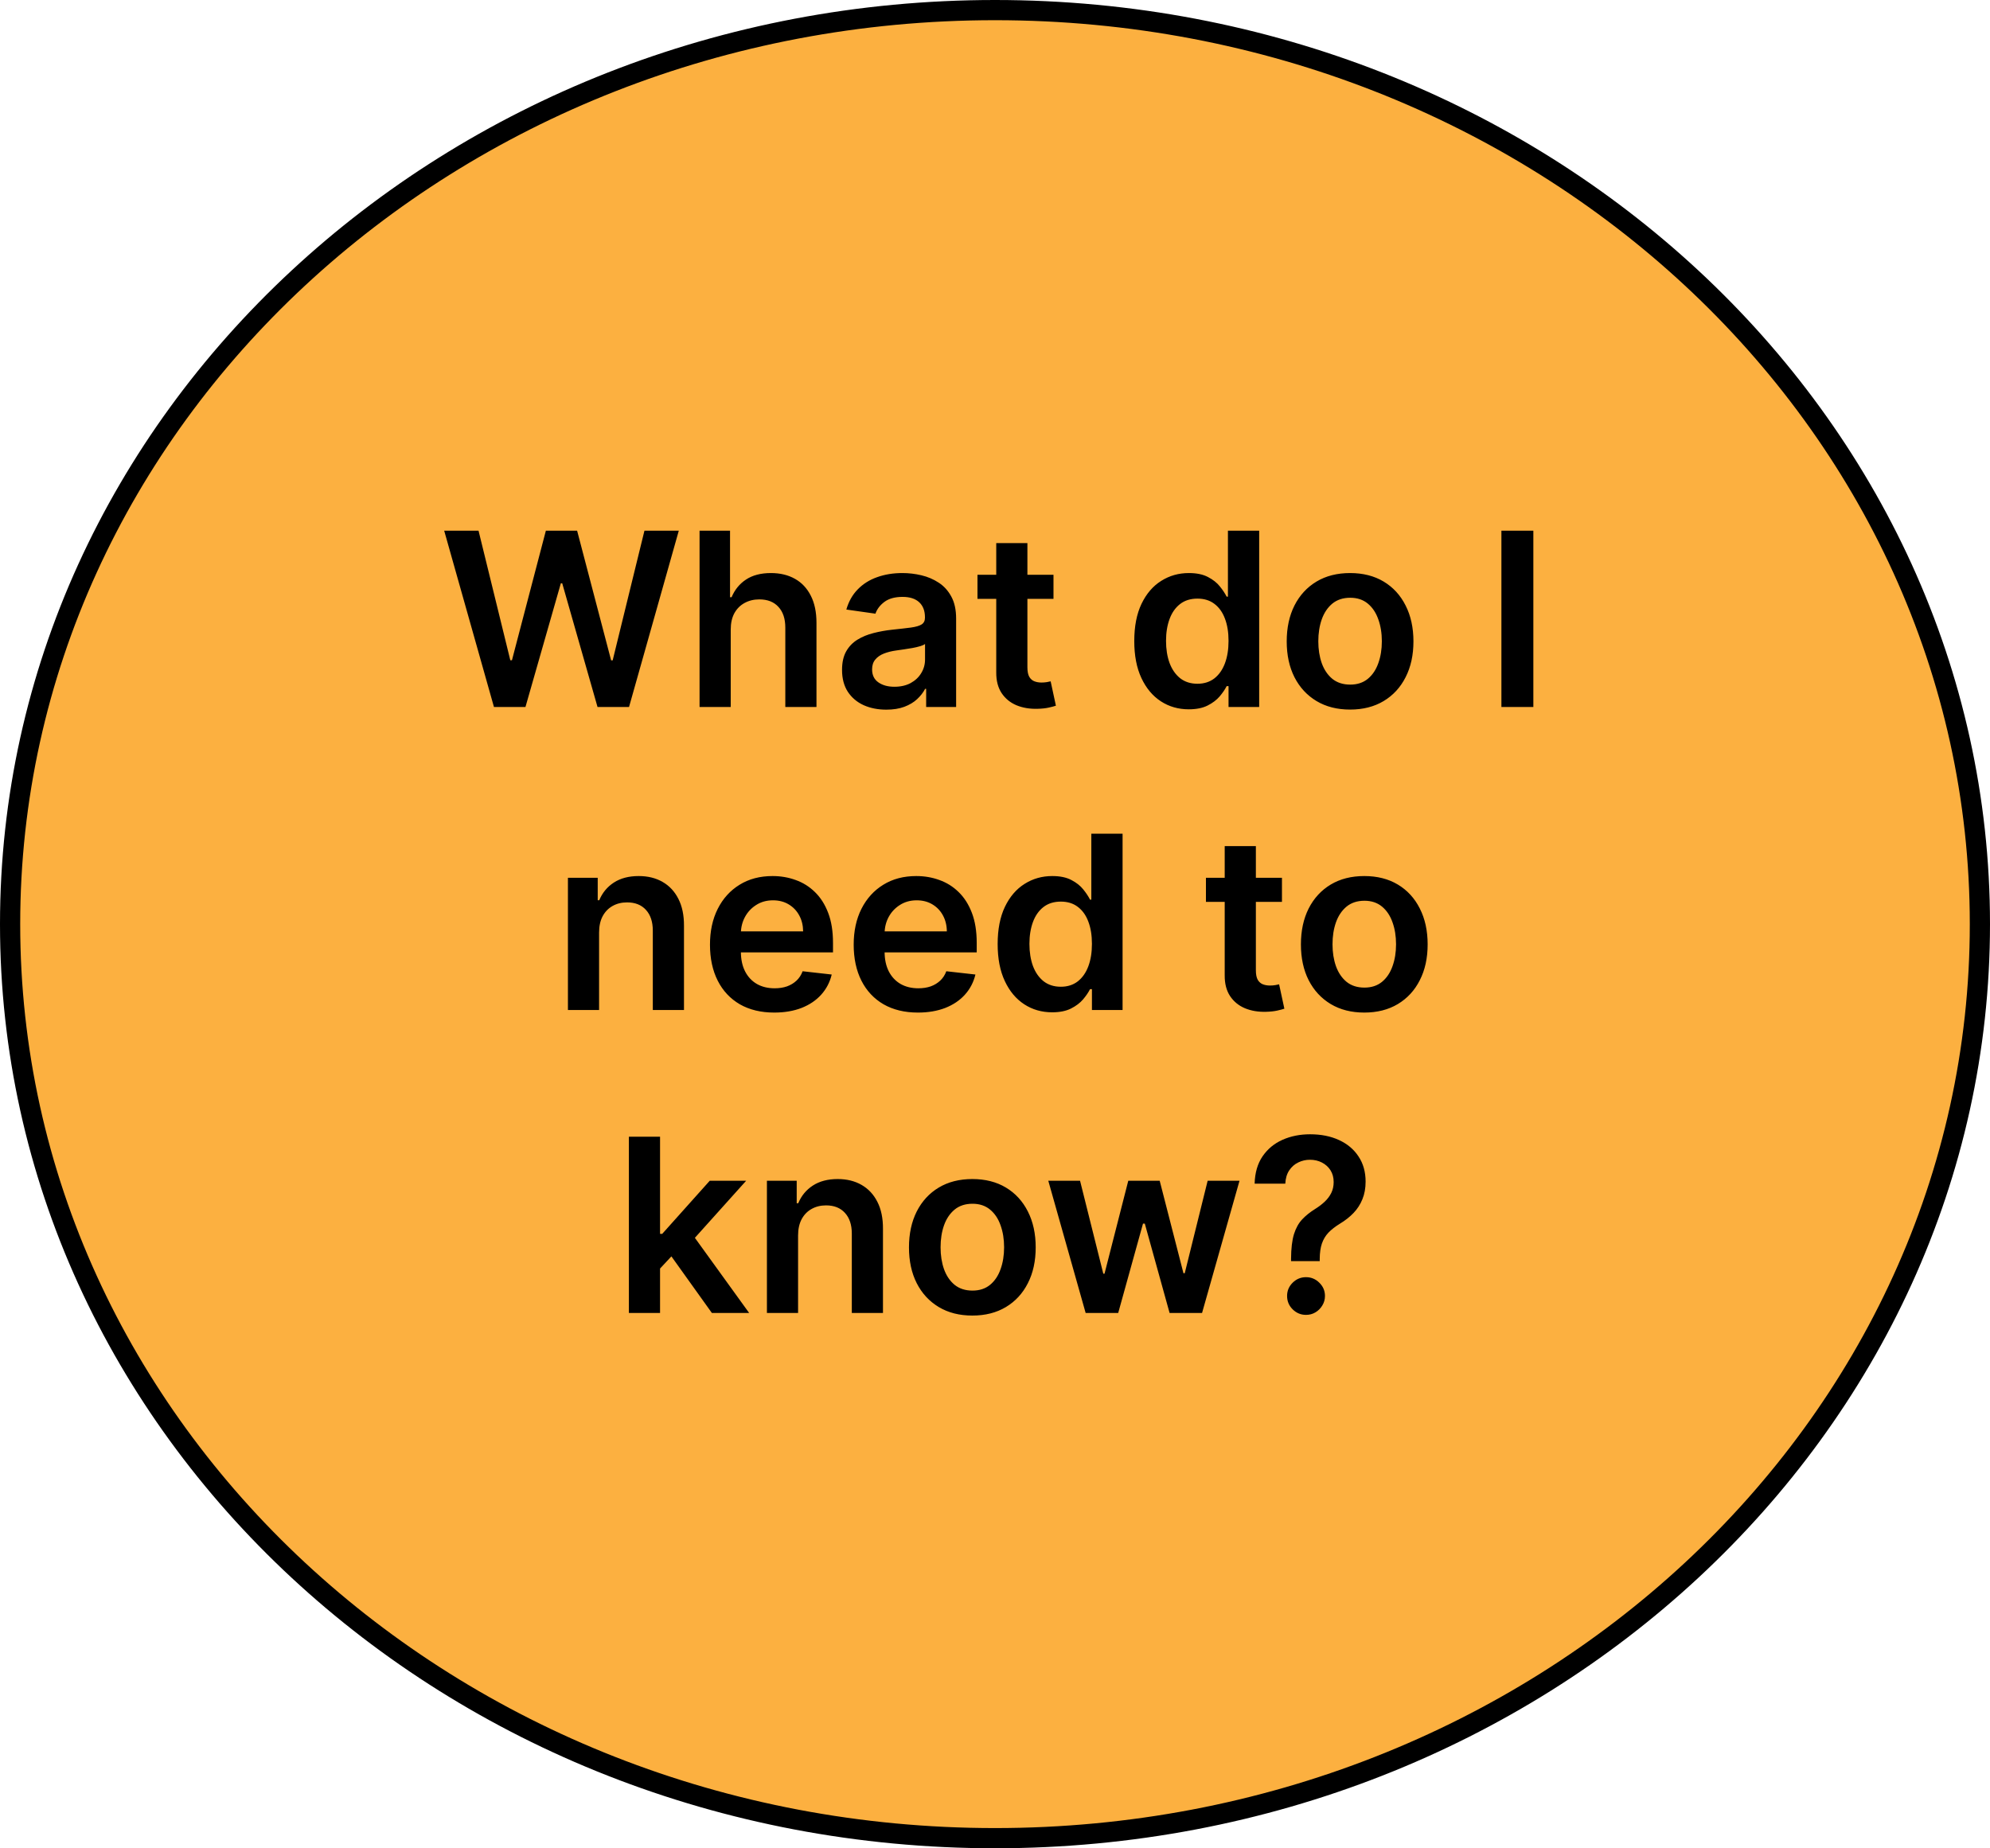
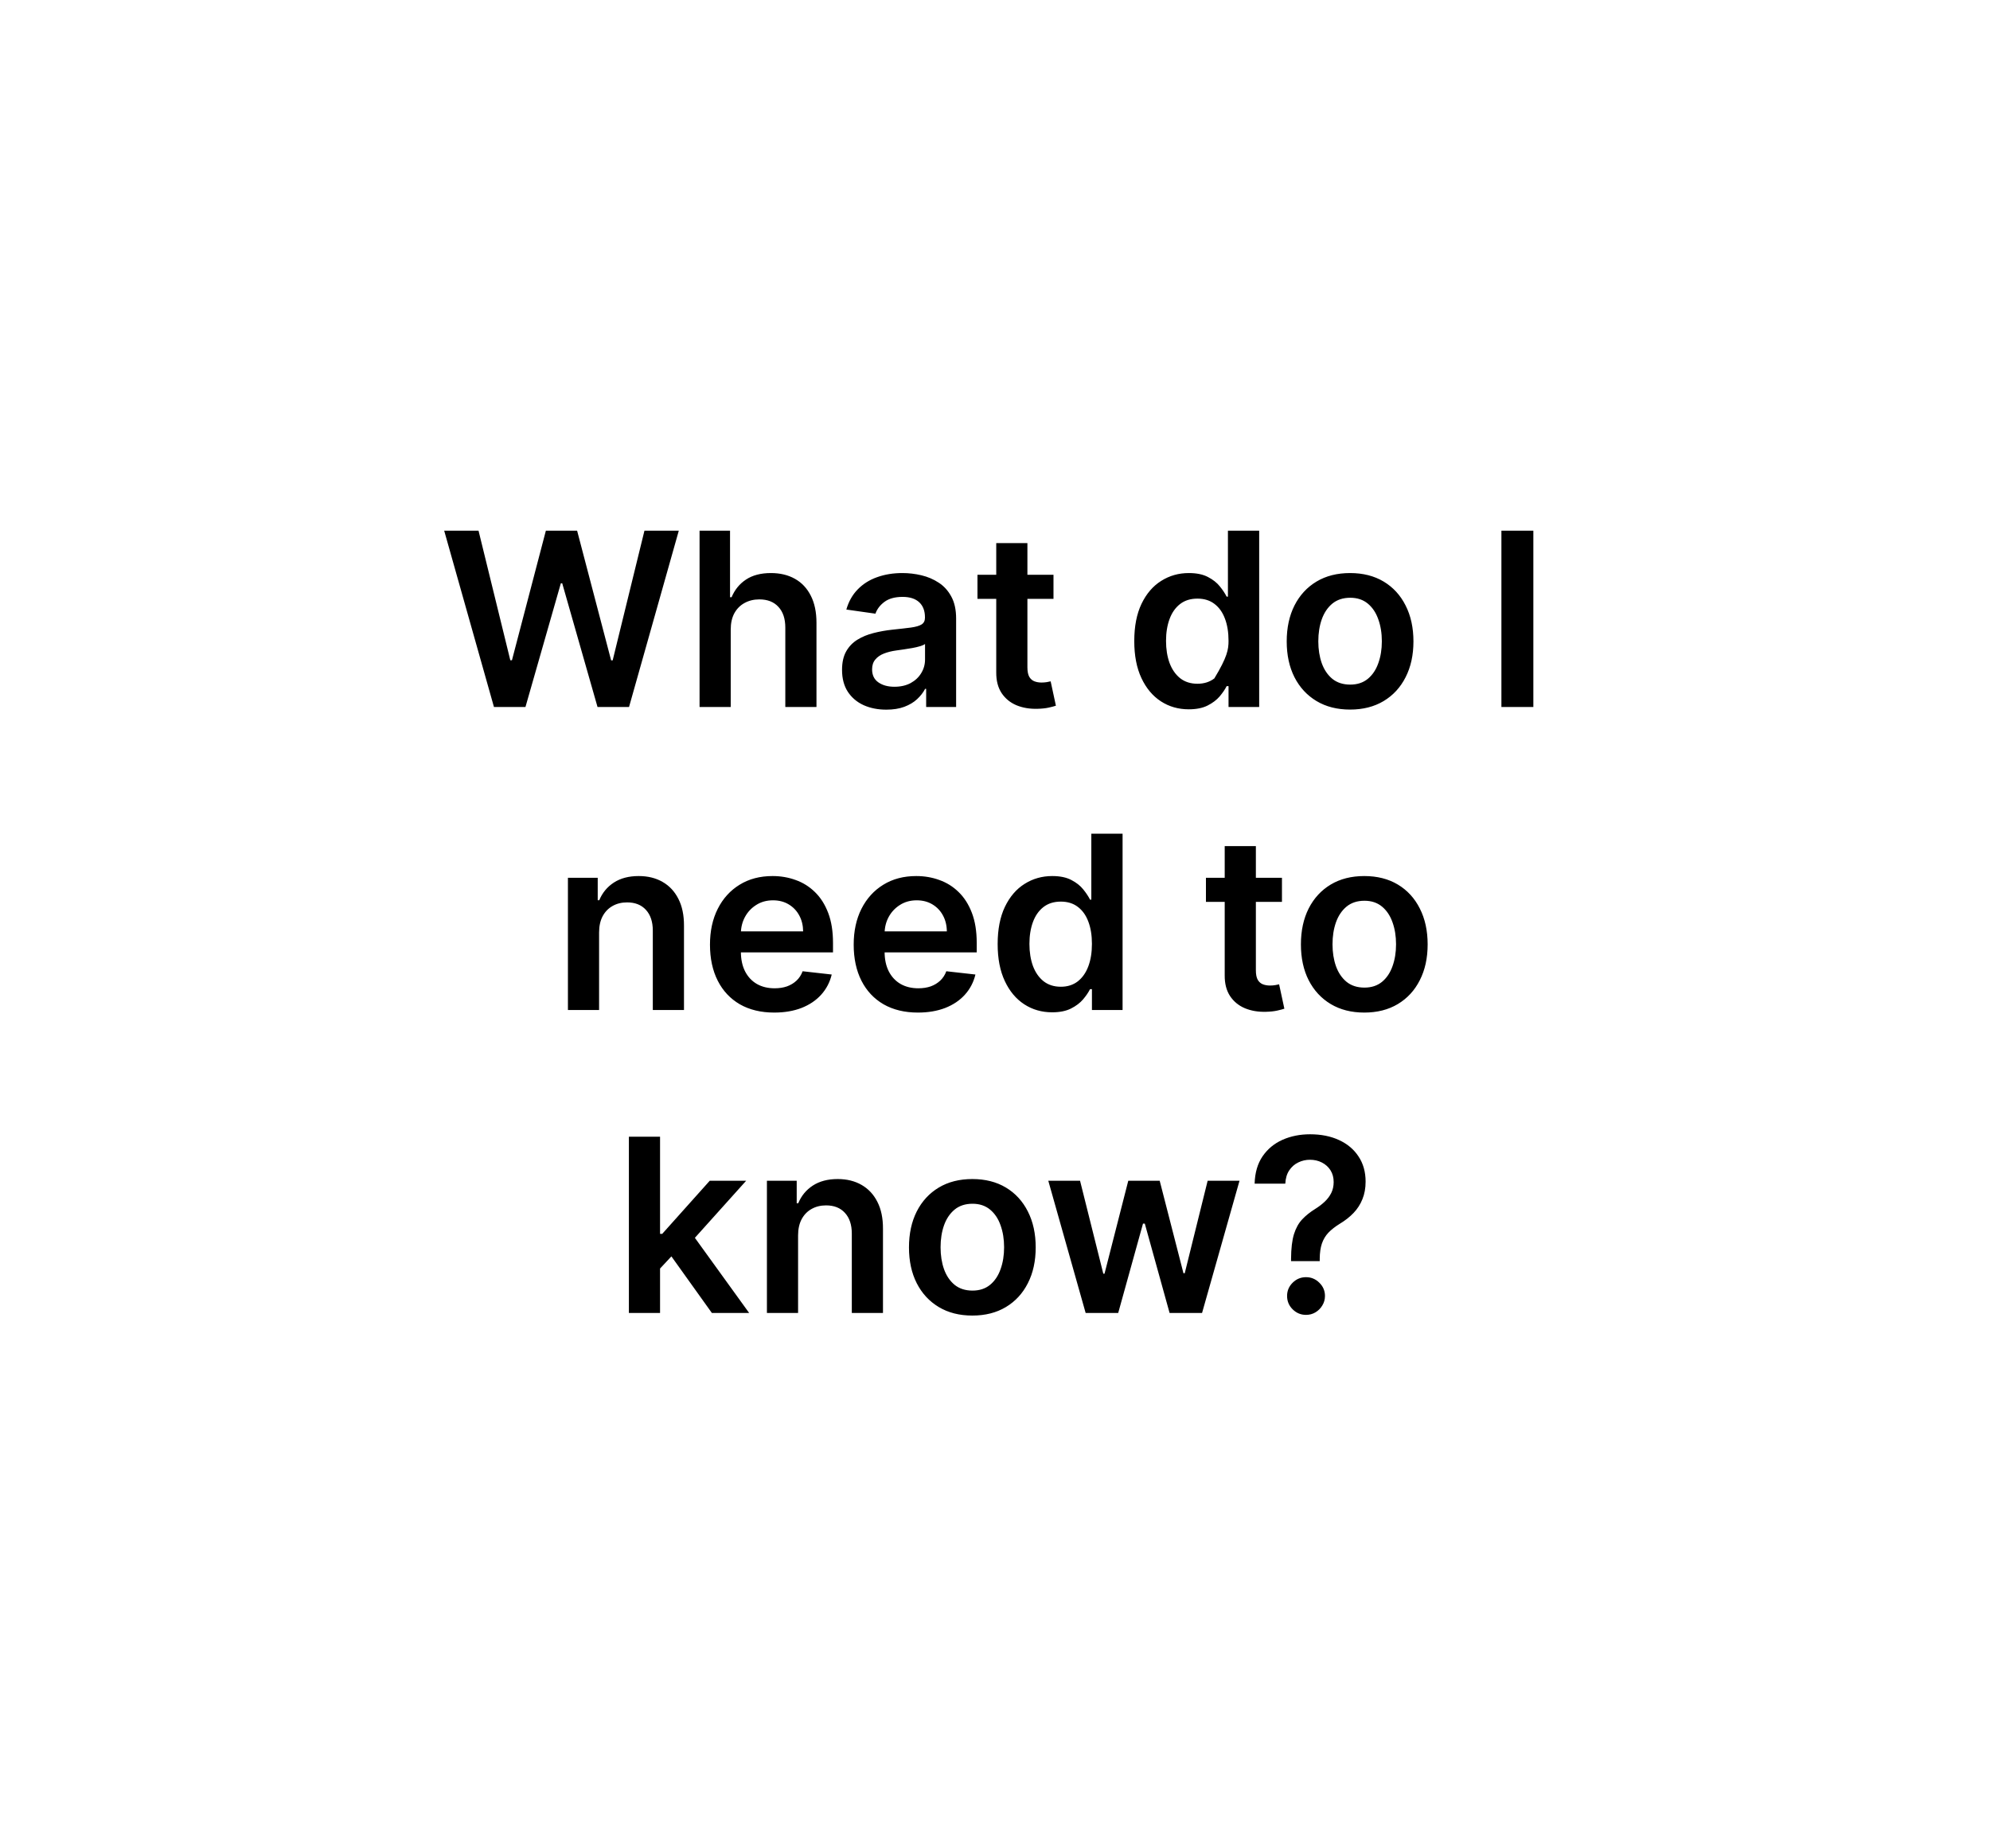
<svg xmlns="http://www.w3.org/2000/svg" width="197" height="183" viewBox="0 0 197 183" fill="none">
-   <path d="M196 91.5C196 141.414 152.418 182 98.5 182C44.581 182 1 141.414 1 91.5C1 41.586 44.581 1 98.5 1C152.418 1 196 41.586 196 91.5Z" fill="#FCB040" stroke="black" stroke-width="2" />
-   <path d="M48.899 70L43.973 52.545H47.373L50.518 65.372H50.68L54.038 52.545H57.132L60.498 65.381H60.652L63.797 52.545H67.197L62.271 70H59.152L55.657 57.753H55.521L52.018 70H48.899ZM72.338 62.33V70H69.253V52.545H72.27V59.133H72.424C72.731 58.395 73.205 57.812 73.847 57.386C74.495 56.955 75.319 56.739 76.319 56.739C77.228 56.739 78.02 56.929 78.696 57.31C79.373 57.69 79.895 58.247 80.265 58.98C80.64 59.713 80.827 60.608 80.827 61.665V70H77.742V62.142C77.742 61.261 77.515 60.577 77.06 60.088C76.611 59.594 75.981 59.347 75.168 59.347C74.623 59.347 74.134 59.466 73.702 59.705C73.276 59.938 72.941 60.276 72.696 60.719C72.458 61.162 72.338 61.699 72.338 62.33ZM87.739 70.264C86.909 70.264 86.162 70.117 85.498 69.821C84.838 69.52 84.316 69.077 83.929 68.492C83.549 67.906 83.358 67.185 83.358 66.327C83.358 65.588 83.495 64.977 83.767 64.494C84.04 64.011 84.412 63.625 84.884 63.335C85.356 63.045 85.887 62.827 86.478 62.679C87.074 62.526 87.691 62.415 88.327 62.347C89.094 62.267 89.716 62.196 90.194 62.133C90.671 62.065 91.017 61.963 91.233 61.827C91.455 61.685 91.566 61.466 91.566 61.17V61.119C91.566 60.477 91.375 59.98 90.995 59.628C90.614 59.276 90.066 59.099 89.35 59.099C88.594 59.099 87.995 59.264 87.552 59.594C87.114 59.923 86.819 60.312 86.665 60.761L83.784 60.352C84.012 59.557 84.387 58.892 84.909 58.358C85.432 57.818 86.071 57.415 86.827 57.148C87.583 56.875 88.418 56.739 89.333 56.739C89.963 56.739 90.591 56.812 91.216 56.96C91.841 57.108 92.412 57.352 92.929 57.693C93.446 58.028 93.861 58.486 94.174 59.065C94.492 59.645 94.651 60.369 94.651 61.239V70H91.685V68.202H91.583C91.395 68.565 91.131 68.906 90.79 69.224C90.455 69.537 90.032 69.79 89.52 69.983C89.015 70.171 88.421 70.264 87.739 70.264ZM88.54 67.997C89.159 67.997 89.696 67.875 90.151 67.631C90.606 67.381 90.955 67.051 91.199 66.642C91.449 66.233 91.574 65.787 91.574 65.304V63.761C91.478 63.841 91.313 63.915 91.08 63.983C90.853 64.051 90.597 64.111 90.313 64.162C90.029 64.213 89.748 64.258 89.469 64.298C89.191 64.338 88.949 64.372 88.745 64.401C88.284 64.463 87.873 64.565 87.509 64.707C87.145 64.849 86.858 65.048 86.648 65.304C86.438 65.554 86.333 65.878 86.333 66.276C86.333 66.844 86.54 67.273 86.955 67.562C87.37 67.852 87.898 67.997 88.54 67.997ZM104.29 56.909V59.295H96.765V56.909H104.29ZM98.623 53.773H101.708V66.062C101.708 66.477 101.77 66.796 101.895 67.017C102.026 67.233 102.196 67.381 102.407 67.46C102.617 67.54 102.85 67.579 103.105 67.579C103.299 67.579 103.475 67.565 103.634 67.537C103.799 67.508 103.924 67.483 104.009 67.46L104.529 69.872C104.364 69.929 104.128 69.992 103.821 70.06C103.52 70.128 103.151 70.168 102.713 70.179C101.941 70.202 101.245 70.085 100.625 69.829C100.006 69.568 99.515 69.165 99.151 68.619C98.793 68.074 98.617 67.392 98.623 66.574V53.773ZM117.681 70.23C116.653 70.23 115.733 69.966 114.92 69.438C114.108 68.909 113.466 68.142 112.994 67.136C112.522 66.131 112.287 64.909 112.287 63.472C112.287 62.017 112.525 60.79 113.002 59.79C113.485 58.784 114.136 58.026 114.954 57.514C115.772 56.997 116.684 56.739 117.69 56.739C118.457 56.739 119.088 56.869 119.582 57.131C120.076 57.386 120.468 57.696 120.758 58.06C121.048 58.418 121.272 58.756 121.431 59.074H121.559V52.545H124.653V70H121.619V67.938H121.431C121.272 68.256 121.042 68.594 120.741 68.952C120.44 69.304 120.042 69.605 119.548 69.855C119.054 70.105 118.431 70.23 117.681 70.23ZM118.542 67.699C119.196 67.699 119.752 67.523 120.213 67.171C120.673 66.812 121.022 66.315 121.261 65.679C121.5 65.043 121.619 64.301 121.619 63.455C121.619 62.608 121.5 61.872 121.261 61.247C121.028 60.622 120.681 60.136 120.221 59.79C119.767 59.443 119.207 59.27 118.542 59.27C117.855 59.27 117.281 59.449 116.821 59.807C116.36 60.165 116.014 60.659 115.781 61.29C115.548 61.92 115.431 62.642 115.431 63.455C115.431 64.273 115.548 65.003 115.781 65.645C116.02 66.281 116.369 66.784 116.829 67.153C117.295 67.517 117.866 67.699 118.542 67.699ZM133.651 70.256C132.373 70.256 131.265 69.974 130.327 69.412C129.39 68.849 128.662 68.062 128.145 67.051C127.634 66.04 127.378 64.858 127.378 63.506C127.378 62.153 127.634 60.969 128.145 59.952C128.662 58.935 129.39 58.145 130.327 57.582C131.265 57.02 132.373 56.739 133.651 56.739C134.929 56.739 136.037 57.02 136.975 57.582C137.912 58.145 138.637 58.935 139.148 59.952C139.665 60.969 139.924 62.153 139.924 63.506C139.924 64.858 139.665 66.04 139.148 67.051C138.637 68.062 137.912 68.849 136.975 69.412C136.037 69.974 134.929 70.256 133.651 70.256ZM133.668 67.784C134.361 67.784 134.941 67.594 135.407 67.213C135.873 66.827 136.219 66.31 136.446 65.662C136.679 65.014 136.796 64.293 136.796 63.497C136.796 62.696 136.679 61.972 136.446 61.324C136.219 60.67 135.873 60.151 135.407 59.764C134.941 59.378 134.361 59.185 133.668 59.185C132.958 59.185 132.367 59.378 131.895 59.764C131.429 60.151 131.08 60.67 130.847 61.324C130.62 61.972 130.506 62.696 130.506 63.497C130.506 64.293 130.62 65.014 130.847 65.662C131.08 66.31 131.429 66.827 131.895 67.213C132.367 67.594 132.958 67.784 133.668 67.784ZM151.794 52.545V70H148.632V52.545H151.794ZM59.307 92.329V100H56.222V86.909H59.171V89.133H59.324C59.625 88.401 60.105 87.818 60.765 87.386C61.429 86.954 62.25 86.739 63.228 86.739C64.131 86.739 64.918 86.932 65.588 87.318C66.265 87.704 66.787 88.264 67.157 88.997C67.532 89.73 67.716 90.619 67.711 91.665V100H64.625V92.142C64.625 91.267 64.398 90.582 63.944 90.088C63.495 89.594 62.873 89.347 62.077 89.347C61.537 89.347 61.057 89.466 60.637 89.704C60.222 89.938 59.895 90.276 59.657 90.719C59.424 91.162 59.307 91.699 59.307 92.329ZM76.642 100.256C75.33 100.256 74.196 99.983 73.242 99.438C72.293 98.886 71.563 98.108 71.052 97.102C70.54 96.091 70.284 94.901 70.284 93.531C70.284 92.185 70.54 91.003 71.052 89.986C71.569 88.963 72.29 88.168 73.216 87.599C74.142 87.026 75.231 86.739 76.481 86.739C77.287 86.739 78.049 86.869 78.765 87.131C79.486 87.386 80.123 87.784 80.674 88.324C81.231 88.864 81.668 89.551 81.986 90.386C82.304 91.216 82.463 92.204 82.463 93.352V94.298H71.733V92.219H79.506C79.5 91.628 79.373 91.102 79.123 90.642C78.873 90.176 78.523 89.81 78.074 89.543C77.631 89.276 77.114 89.142 76.523 89.142C75.892 89.142 75.338 89.296 74.861 89.602C74.384 89.903 74.012 90.301 73.745 90.796C73.483 91.284 73.35 91.821 73.344 92.406V94.222C73.344 94.983 73.483 95.636 73.762 96.182C74.04 96.722 74.429 97.136 74.929 97.426C75.429 97.71 76.015 97.852 76.685 97.852C77.134 97.852 77.54 97.79 77.904 97.665C78.267 97.534 78.583 97.344 78.85 97.094C79.117 96.844 79.319 96.534 79.455 96.165L82.336 96.489C82.154 97.25 81.807 97.915 81.296 98.483C80.79 99.046 80.142 99.483 79.353 99.796C78.563 100.102 77.659 100.256 76.642 100.256ZM90.869 100.256C89.556 100.256 88.423 99.983 87.468 99.438C86.519 98.886 85.789 98.108 85.278 97.102C84.767 96.091 84.511 94.901 84.511 93.531C84.511 92.185 84.767 91.003 85.278 89.986C85.795 88.963 86.517 88.168 87.443 87.599C88.369 87.026 89.457 86.739 90.707 86.739C91.514 86.739 92.275 86.869 92.991 87.131C93.713 87.386 94.349 87.784 94.9 88.324C95.457 88.864 95.894 89.551 96.213 90.386C96.531 91.216 96.69 92.204 96.69 93.352V94.298H85.96V92.219H93.733C93.727 91.628 93.599 91.102 93.349 90.642C93.099 90.176 92.75 89.81 92.301 89.543C91.858 89.276 91.341 89.142 90.75 89.142C90.119 89.142 89.565 89.296 89.088 89.602C88.61 89.903 88.238 90.301 87.971 90.796C87.71 91.284 87.576 91.821 87.571 92.406V94.222C87.571 94.983 87.71 95.636 87.988 96.182C88.267 96.722 88.656 97.136 89.156 97.426C89.656 97.71 90.241 97.852 90.912 97.852C91.36 97.852 91.767 97.79 92.13 97.665C92.494 97.534 92.809 97.344 93.076 97.094C93.343 96.844 93.545 96.534 93.681 96.165L96.562 96.489C96.38 97.25 96.034 97.915 95.522 98.483C95.017 99.046 94.369 99.483 93.579 99.796C92.789 100.102 91.886 100.256 90.869 100.256ZM104.158 100.23C103.13 100.23 102.209 99.966 101.397 99.438C100.584 98.909 99.942 98.142 99.471 97.136C98.999 96.131 98.763 94.909 98.763 93.472C98.763 92.017 99.002 90.79 99.479 89.79C99.962 88.784 100.613 88.026 101.431 87.514C102.249 86.997 103.161 86.739 104.167 86.739C104.934 86.739 105.564 86.869 106.059 87.131C106.553 87.386 106.945 87.696 107.235 88.06C107.525 88.418 107.749 88.756 107.908 89.074H108.036V82.546H111.13V100H108.096V97.938H107.908C107.749 98.256 107.519 98.594 107.218 98.952C106.917 99.304 106.519 99.605 106.025 99.855C105.53 100.105 104.908 100.23 104.158 100.23ZM105.019 97.699C105.672 97.699 106.229 97.523 106.689 97.171C107.15 96.812 107.499 96.315 107.738 95.679C107.976 95.043 108.096 94.301 108.096 93.454C108.096 92.608 107.976 91.872 107.738 91.247C107.505 90.622 107.158 90.136 106.698 89.79C106.243 89.443 105.684 89.27 105.019 89.27C104.331 89.27 103.757 89.449 103.297 89.807C102.837 90.165 102.49 90.659 102.257 91.29C102.025 91.921 101.908 92.642 101.908 93.454C101.908 94.273 102.025 95.003 102.257 95.645C102.496 96.281 102.846 96.784 103.306 97.153C103.772 97.517 104.343 97.699 105.019 97.699ZM126.907 86.909V89.296H119.382V86.909H126.907ZM121.24 83.773H124.325V96.062C124.325 96.477 124.387 96.796 124.512 97.017C124.643 97.233 124.814 97.381 125.024 97.46C125.234 97.54 125.467 97.579 125.723 97.579C125.916 97.579 126.092 97.565 126.251 97.537C126.416 97.508 126.541 97.483 126.626 97.46L127.146 99.872C126.981 99.929 126.745 99.992 126.439 100.06C126.137 100.128 125.768 100.168 125.331 100.179C124.558 100.202 123.862 100.085 123.243 99.829C122.623 99.568 122.132 99.165 121.768 98.619C121.41 98.074 121.234 97.392 121.24 96.574V83.773ZM135.057 100.256C133.779 100.256 132.671 99.974 131.733 99.412C130.796 98.849 130.069 98.062 129.551 97.051C129.04 96.04 128.784 94.858 128.784 93.506C128.784 92.153 129.04 90.969 129.551 89.952C130.069 88.935 130.796 88.145 131.733 87.582C132.671 87.02 133.779 86.739 135.057 86.739C136.336 86.739 137.444 87.02 138.381 87.582C139.319 88.145 140.043 88.935 140.554 89.952C141.071 90.969 141.33 92.153 141.33 93.506C141.33 94.858 141.071 96.04 140.554 97.051C140.043 98.062 139.319 98.849 138.381 99.412C137.444 99.974 136.336 100.256 135.057 100.256ZM135.074 97.784C135.767 97.784 136.347 97.594 136.813 97.213C137.279 96.827 137.625 96.31 137.853 95.662C138.086 95.014 138.202 94.293 138.202 93.497C138.202 92.696 138.086 91.972 137.853 91.324C137.625 90.671 137.279 90.151 136.813 89.764C136.347 89.378 135.767 89.185 135.074 89.185C134.364 89.185 133.773 89.378 133.301 89.764C132.836 90.151 132.486 90.671 132.253 91.324C132.026 91.972 131.912 92.696 131.912 93.497C131.912 94.293 132.026 95.014 132.253 95.662C132.486 96.31 132.836 96.827 133.301 97.213C133.773 97.594 134.364 97.784 135.074 97.784ZM65.07 125.892L65.061 122.168H65.555L70.26 116.909H73.865L68.078 123.352H67.439L65.07 125.892ZM62.257 130V112.545H65.342V130H62.257ZM70.473 130L66.212 124.043L68.291 121.869L74.163 130H70.473ZM79.006 122.33V130H75.921V116.909H78.87V119.134H79.023C79.325 118.401 79.805 117.818 80.464 117.386C81.129 116.955 81.95 116.739 82.927 116.739C83.83 116.739 84.617 116.932 85.288 117.318C85.964 117.705 86.487 118.264 86.856 118.997C87.231 119.73 87.415 120.619 87.41 121.665V130H84.325V122.142C84.325 121.267 84.097 120.582 83.643 120.088C83.194 119.594 82.572 119.347 81.776 119.347C81.237 119.347 80.756 119.466 80.336 119.705C79.921 119.937 79.594 120.276 79.356 120.719C79.123 121.162 79.006 121.699 79.006 122.33ZM96.256 130.256C94.978 130.256 93.87 129.974 92.933 129.412C91.995 128.849 91.268 128.062 90.751 127.051C90.239 126.04 89.984 124.858 89.984 123.506C89.984 122.153 90.239 120.969 90.751 119.952C91.268 118.935 91.995 118.145 92.933 117.582C93.87 117.02 94.978 116.739 96.256 116.739C97.535 116.739 98.643 117.02 99.58 117.582C100.518 118.145 101.242 118.935 101.754 119.952C102.271 120.969 102.529 122.153 102.529 123.506C102.529 124.858 102.271 126.04 101.754 127.051C101.242 128.062 100.518 128.849 99.58 129.412C98.643 129.974 97.535 130.256 96.256 130.256ZM96.273 127.784C96.967 127.784 97.546 127.594 98.012 127.213C98.478 126.827 98.825 126.31 99.052 125.662C99.285 125.014 99.401 124.293 99.401 123.497C99.401 122.696 99.285 121.972 99.052 121.324C98.825 120.67 98.478 120.151 98.012 119.764C97.546 119.378 96.967 119.185 96.273 119.185C95.563 119.185 94.972 119.378 94.501 119.764C94.035 120.151 93.685 120.67 93.452 121.324C93.225 121.972 93.112 122.696 93.112 123.497C93.112 124.293 93.225 125.014 93.452 125.662C93.685 126.31 94.035 126.827 94.501 127.213C94.972 127.594 95.563 127.784 96.273 127.784ZM107.474 130L103.776 116.909H106.92L109.222 126.114H109.341L111.693 116.909H114.804L117.156 126.062H117.284L119.551 116.909H122.705L118.997 130H115.784L113.33 121.153H113.151L110.696 130H107.474ZM127.808 124.869V124.648C127.813 123.619 127.91 122.801 128.097 122.193C128.29 121.585 128.563 121.097 128.915 120.727C129.268 120.352 129.697 120.009 130.202 119.696C130.549 119.48 130.859 119.244 131.131 118.989C131.41 118.727 131.629 118.437 131.788 118.119C131.947 117.795 132.026 117.435 132.026 117.037C132.026 116.588 131.921 116.199 131.711 115.869C131.501 115.54 131.217 115.284 130.859 115.102C130.506 114.92 130.112 114.83 129.674 114.83C129.271 114.83 128.887 114.918 128.523 115.094C128.165 115.264 127.867 115.526 127.629 115.878C127.396 116.224 127.265 116.665 127.237 117.199H124.202C124.231 116.119 124.492 115.216 124.987 114.489C125.487 113.761 126.146 113.216 126.964 112.852C127.788 112.489 128.697 112.307 129.691 112.307C130.776 112.307 131.731 112.497 132.555 112.878C133.384 113.259 134.029 113.801 134.489 114.506C134.955 115.205 135.188 116.034 135.188 116.994C135.188 117.642 135.083 118.222 134.873 118.733C134.668 119.244 134.376 119.699 133.995 120.097C133.614 120.494 133.163 120.849 132.64 121.162C132.18 121.446 131.802 121.741 131.506 122.048C131.217 122.355 131.001 122.716 130.859 123.131C130.722 123.54 130.651 124.045 130.646 124.648V124.869H127.808ZM129.29 130.188C128.779 130.188 128.339 130.006 127.969 129.642C127.6 129.278 127.415 128.835 127.415 128.312C127.415 127.801 127.6 127.364 127.969 127C128.339 126.636 128.779 126.455 129.29 126.455C129.796 126.455 130.234 126.636 130.603 127C130.978 127.364 131.165 127.801 131.165 128.312C131.165 128.659 131.077 128.974 130.901 129.259C130.731 129.543 130.504 129.77 130.219 129.94C129.941 130.105 129.631 130.188 129.29 130.188Z" fill="black" />
+   <path d="M48.899 70L43.973 52.545H47.373L50.518 65.372H50.68L54.038 52.545H57.132L60.498 65.381H60.652L63.797 52.545H67.197L62.271 70H59.152L55.657 57.753H55.521L52.018 70H48.899ZM72.338 62.33V70H69.253V52.545H72.27V59.133H72.424C72.731 58.395 73.205 57.812 73.847 57.386C74.495 56.955 75.319 56.739 76.319 56.739C77.228 56.739 78.02 56.929 78.696 57.31C79.373 57.69 79.895 58.247 80.265 58.98C80.64 59.713 80.827 60.608 80.827 61.665V70H77.742V62.142C77.742 61.261 77.515 60.577 77.06 60.088C76.611 59.594 75.981 59.347 75.168 59.347C74.623 59.347 74.134 59.466 73.702 59.705C73.276 59.938 72.941 60.276 72.696 60.719C72.458 61.162 72.338 61.699 72.338 62.33ZM87.739 70.264C86.909 70.264 86.162 70.117 85.498 69.821C84.838 69.52 84.316 69.077 83.929 68.492C83.549 67.906 83.358 67.185 83.358 66.327C83.358 65.588 83.495 64.977 83.767 64.494C84.04 64.011 84.412 63.625 84.884 63.335C85.356 63.045 85.887 62.827 86.478 62.679C87.074 62.526 87.691 62.415 88.327 62.347C89.094 62.267 89.716 62.196 90.194 62.133C90.671 62.065 91.017 61.963 91.233 61.827C91.455 61.685 91.566 61.466 91.566 61.17V61.119C91.566 60.477 91.375 59.98 90.995 59.628C90.614 59.276 90.066 59.099 89.35 59.099C88.594 59.099 87.995 59.264 87.552 59.594C87.114 59.923 86.819 60.312 86.665 60.761L83.784 60.352C84.012 59.557 84.387 58.892 84.909 58.358C85.432 57.818 86.071 57.415 86.827 57.148C87.583 56.875 88.418 56.739 89.333 56.739C89.963 56.739 90.591 56.812 91.216 56.96C91.841 57.108 92.412 57.352 92.929 57.693C93.446 58.028 93.861 58.486 94.174 59.065C94.492 59.645 94.651 60.369 94.651 61.239V70H91.685V68.202H91.583C91.395 68.565 91.131 68.906 90.79 69.224C90.455 69.537 90.032 69.79 89.52 69.983C89.015 70.171 88.421 70.264 87.739 70.264ZM88.54 67.997C89.159 67.997 89.696 67.875 90.151 67.631C90.606 67.381 90.955 67.051 91.199 66.642C91.449 66.233 91.574 65.787 91.574 65.304V63.761C91.478 63.841 91.313 63.915 91.08 63.983C90.853 64.051 90.597 64.111 90.313 64.162C90.029 64.213 89.748 64.258 89.469 64.298C89.191 64.338 88.949 64.372 88.745 64.401C88.284 64.463 87.873 64.565 87.509 64.707C87.145 64.849 86.858 65.048 86.648 65.304C86.438 65.554 86.333 65.878 86.333 66.276C86.333 66.844 86.54 67.273 86.955 67.562C87.37 67.852 87.898 67.997 88.54 67.997ZM104.29 56.909V59.295H96.765V56.909H104.29ZM98.623 53.773H101.708V66.062C101.708 66.477 101.77 66.796 101.895 67.017C102.026 67.233 102.196 67.381 102.407 67.46C102.617 67.54 102.85 67.579 103.105 67.579C103.299 67.579 103.475 67.565 103.634 67.537C103.799 67.508 103.924 67.483 104.009 67.46L104.529 69.872C104.364 69.929 104.128 69.992 103.821 70.06C103.52 70.128 103.151 70.168 102.713 70.179C101.941 70.202 101.245 70.085 100.625 69.829C100.006 69.568 99.515 69.165 99.151 68.619C98.793 68.074 98.617 67.392 98.623 66.574V53.773ZM117.681 70.23C116.653 70.23 115.733 69.966 114.92 69.438C114.108 68.909 113.466 68.142 112.994 67.136C112.522 66.131 112.287 64.909 112.287 63.472C112.287 62.017 112.525 60.79 113.002 59.79C113.485 58.784 114.136 58.026 114.954 57.514C115.772 56.997 116.684 56.739 117.69 56.739C118.457 56.739 119.088 56.869 119.582 57.131C120.076 57.386 120.468 57.696 120.758 58.06C121.048 58.418 121.272 58.756 121.431 59.074H121.559V52.545H124.653V70H121.619V67.938H121.431C121.272 68.256 121.042 68.594 120.741 68.952C120.44 69.304 120.042 69.605 119.548 69.855C119.054 70.105 118.431 70.23 117.681 70.23ZM118.542 67.699C119.196 67.699 119.752 67.523 120.213 67.171C121.5 65.043 121.619 64.301 121.619 63.455C121.619 62.608 121.5 61.872 121.261 61.247C121.028 60.622 120.681 60.136 120.221 59.79C119.767 59.443 119.207 59.27 118.542 59.27C117.855 59.27 117.281 59.449 116.821 59.807C116.36 60.165 116.014 60.659 115.781 61.29C115.548 61.92 115.431 62.642 115.431 63.455C115.431 64.273 115.548 65.003 115.781 65.645C116.02 66.281 116.369 66.784 116.829 67.153C117.295 67.517 117.866 67.699 118.542 67.699ZM133.651 70.256C132.373 70.256 131.265 69.974 130.327 69.412C129.39 68.849 128.662 68.062 128.145 67.051C127.634 66.04 127.378 64.858 127.378 63.506C127.378 62.153 127.634 60.969 128.145 59.952C128.662 58.935 129.39 58.145 130.327 57.582C131.265 57.02 132.373 56.739 133.651 56.739C134.929 56.739 136.037 57.02 136.975 57.582C137.912 58.145 138.637 58.935 139.148 59.952C139.665 60.969 139.924 62.153 139.924 63.506C139.924 64.858 139.665 66.04 139.148 67.051C138.637 68.062 137.912 68.849 136.975 69.412C136.037 69.974 134.929 70.256 133.651 70.256ZM133.668 67.784C134.361 67.784 134.941 67.594 135.407 67.213C135.873 66.827 136.219 66.31 136.446 65.662C136.679 65.014 136.796 64.293 136.796 63.497C136.796 62.696 136.679 61.972 136.446 61.324C136.219 60.67 135.873 60.151 135.407 59.764C134.941 59.378 134.361 59.185 133.668 59.185C132.958 59.185 132.367 59.378 131.895 59.764C131.429 60.151 131.08 60.67 130.847 61.324C130.62 61.972 130.506 62.696 130.506 63.497C130.506 64.293 130.62 65.014 130.847 65.662C131.08 66.31 131.429 66.827 131.895 67.213C132.367 67.594 132.958 67.784 133.668 67.784ZM151.794 52.545V70H148.632V52.545H151.794ZM59.307 92.329V100H56.222V86.909H59.171V89.133H59.324C59.625 88.401 60.105 87.818 60.765 87.386C61.429 86.954 62.25 86.739 63.228 86.739C64.131 86.739 64.918 86.932 65.588 87.318C66.265 87.704 66.787 88.264 67.157 88.997C67.532 89.73 67.716 90.619 67.711 91.665V100H64.625V92.142C64.625 91.267 64.398 90.582 63.944 90.088C63.495 89.594 62.873 89.347 62.077 89.347C61.537 89.347 61.057 89.466 60.637 89.704C60.222 89.938 59.895 90.276 59.657 90.719C59.424 91.162 59.307 91.699 59.307 92.329ZM76.642 100.256C75.33 100.256 74.196 99.983 73.242 99.438C72.293 98.886 71.563 98.108 71.052 97.102C70.54 96.091 70.284 94.901 70.284 93.531C70.284 92.185 70.54 91.003 71.052 89.986C71.569 88.963 72.29 88.168 73.216 87.599C74.142 87.026 75.231 86.739 76.481 86.739C77.287 86.739 78.049 86.869 78.765 87.131C79.486 87.386 80.123 87.784 80.674 88.324C81.231 88.864 81.668 89.551 81.986 90.386C82.304 91.216 82.463 92.204 82.463 93.352V94.298H71.733V92.219H79.506C79.5 91.628 79.373 91.102 79.123 90.642C78.873 90.176 78.523 89.81 78.074 89.543C77.631 89.276 77.114 89.142 76.523 89.142C75.892 89.142 75.338 89.296 74.861 89.602C74.384 89.903 74.012 90.301 73.745 90.796C73.483 91.284 73.35 91.821 73.344 92.406V94.222C73.344 94.983 73.483 95.636 73.762 96.182C74.04 96.722 74.429 97.136 74.929 97.426C75.429 97.71 76.015 97.852 76.685 97.852C77.134 97.852 77.54 97.79 77.904 97.665C78.267 97.534 78.583 97.344 78.85 97.094C79.117 96.844 79.319 96.534 79.455 96.165L82.336 96.489C82.154 97.25 81.807 97.915 81.296 98.483C80.79 99.046 80.142 99.483 79.353 99.796C78.563 100.102 77.659 100.256 76.642 100.256ZM90.869 100.256C89.556 100.256 88.423 99.983 87.468 99.438C86.519 98.886 85.789 98.108 85.278 97.102C84.767 96.091 84.511 94.901 84.511 93.531C84.511 92.185 84.767 91.003 85.278 89.986C85.795 88.963 86.517 88.168 87.443 87.599C88.369 87.026 89.457 86.739 90.707 86.739C91.514 86.739 92.275 86.869 92.991 87.131C93.713 87.386 94.349 87.784 94.9 88.324C95.457 88.864 95.894 89.551 96.213 90.386C96.531 91.216 96.69 92.204 96.69 93.352V94.298H85.96V92.219H93.733C93.727 91.628 93.599 91.102 93.349 90.642C93.099 90.176 92.75 89.81 92.301 89.543C91.858 89.276 91.341 89.142 90.75 89.142C90.119 89.142 89.565 89.296 89.088 89.602C88.61 89.903 88.238 90.301 87.971 90.796C87.71 91.284 87.576 91.821 87.571 92.406V94.222C87.571 94.983 87.71 95.636 87.988 96.182C88.267 96.722 88.656 97.136 89.156 97.426C89.656 97.71 90.241 97.852 90.912 97.852C91.36 97.852 91.767 97.79 92.13 97.665C92.494 97.534 92.809 97.344 93.076 97.094C93.343 96.844 93.545 96.534 93.681 96.165L96.562 96.489C96.38 97.25 96.034 97.915 95.522 98.483C95.017 99.046 94.369 99.483 93.579 99.796C92.789 100.102 91.886 100.256 90.869 100.256ZM104.158 100.23C103.13 100.23 102.209 99.966 101.397 99.438C100.584 98.909 99.942 98.142 99.471 97.136C98.999 96.131 98.763 94.909 98.763 93.472C98.763 92.017 99.002 90.79 99.479 89.79C99.962 88.784 100.613 88.026 101.431 87.514C102.249 86.997 103.161 86.739 104.167 86.739C104.934 86.739 105.564 86.869 106.059 87.131C106.553 87.386 106.945 87.696 107.235 88.06C107.525 88.418 107.749 88.756 107.908 89.074H108.036V82.546H111.13V100H108.096V97.938H107.908C107.749 98.256 107.519 98.594 107.218 98.952C106.917 99.304 106.519 99.605 106.025 99.855C105.53 100.105 104.908 100.23 104.158 100.23ZM105.019 97.699C105.672 97.699 106.229 97.523 106.689 97.171C107.15 96.812 107.499 96.315 107.738 95.679C107.976 95.043 108.096 94.301 108.096 93.454C108.096 92.608 107.976 91.872 107.738 91.247C107.505 90.622 107.158 90.136 106.698 89.79C106.243 89.443 105.684 89.27 105.019 89.27C104.331 89.27 103.757 89.449 103.297 89.807C102.837 90.165 102.49 90.659 102.257 91.29C102.025 91.921 101.908 92.642 101.908 93.454C101.908 94.273 102.025 95.003 102.257 95.645C102.496 96.281 102.846 96.784 103.306 97.153C103.772 97.517 104.343 97.699 105.019 97.699ZM126.907 86.909V89.296H119.382V86.909H126.907ZM121.24 83.773H124.325V96.062C124.325 96.477 124.387 96.796 124.512 97.017C124.643 97.233 124.814 97.381 125.024 97.46C125.234 97.54 125.467 97.579 125.723 97.579C125.916 97.579 126.092 97.565 126.251 97.537C126.416 97.508 126.541 97.483 126.626 97.46L127.146 99.872C126.981 99.929 126.745 99.992 126.439 100.06C126.137 100.128 125.768 100.168 125.331 100.179C124.558 100.202 123.862 100.085 123.243 99.829C122.623 99.568 122.132 99.165 121.768 98.619C121.41 98.074 121.234 97.392 121.24 96.574V83.773ZM135.057 100.256C133.779 100.256 132.671 99.974 131.733 99.412C130.796 98.849 130.069 98.062 129.551 97.051C129.04 96.04 128.784 94.858 128.784 93.506C128.784 92.153 129.04 90.969 129.551 89.952C130.069 88.935 130.796 88.145 131.733 87.582C132.671 87.02 133.779 86.739 135.057 86.739C136.336 86.739 137.444 87.02 138.381 87.582C139.319 88.145 140.043 88.935 140.554 89.952C141.071 90.969 141.33 92.153 141.33 93.506C141.33 94.858 141.071 96.04 140.554 97.051C140.043 98.062 139.319 98.849 138.381 99.412C137.444 99.974 136.336 100.256 135.057 100.256ZM135.074 97.784C135.767 97.784 136.347 97.594 136.813 97.213C137.279 96.827 137.625 96.31 137.853 95.662C138.086 95.014 138.202 94.293 138.202 93.497C138.202 92.696 138.086 91.972 137.853 91.324C137.625 90.671 137.279 90.151 136.813 89.764C136.347 89.378 135.767 89.185 135.074 89.185C134.364 89.185 133.773 89.378 133.301 89.764C132.836 90.151 132.486 90.671 132.253 91.324C132.026 91.972 131.912 92.696 131.912 93.497C131.912 94.293 132.026 95.014 132.253 95.662C132.486 96.31 132.836 96.827 133.301 97.213C133.773 97.594 134.364 97.784 135.074 97.784ZM65.07 125.892L65.061 122.168H65.555L70.26 116.909H73.865L68.078 123.352H67.439L65.07 125.892ZM62.257 130V112.545H65.342V130H62.257ZM70.473 130L66.212 124.043L68.291 121.869L74.163 130H70.473ZM79.006 122.33V130H75.921V116.909H78.87V119.134H79.023C79.325 118.401 79.805 117.818 80.464 117.386C81.129 116.955 81.95 116.739 82.927 116.739C83.83 116.739 84.617 116.932 85.288 117.318C85.964 117.705 86.487 118.264 86.856 118.997C87.231 119.73 87.415 120.619 87.41 121.665V130H84.325V122.142C84.325 121.267 84.097 120.582 83.643 120.088C83.194 119.594 82.572 119.347 81.776 119.347C81.237 119.347 80.756 119.466 80.336 119.705C79.921 119.937 79.594 120.276 79.356 120.719C79.123 121.162 79.006 121.699 79.006 122.33ZM96.256 130.256C94.978 130.256 93.87 129.974 92.933 129.412C91.995 128.849 91.268 128.062 90.751 127.051C90.239 126.04 89.984 124.858 89.984 123.506C89.984 122.153 90.239 120.969 90.751 119.952C91.268 118.935 91.995 118.145 92.933 117.582C93.87 117.02 94.978 116.739 96.256 116.739C97.535 116.739 98.643 117.02 99.58 117.582C100.518 118.145 101.242 118.935 101.754 119.952C102.271 120.969 102.529 122.153 102.529 123.506C102.529 124.858 102.271 126.04 101.754 127.051C101.242 128.062 100.518 128.849 99.58 129.412C98.643 129.974 97.535 130.256 96.256 130.256ZM96.273 127.784C96.967 127.784 97.546 127.594 98.012 127.213C98.478 126.827 98.825 126.31 99.052 125.662C99.285 125.014 99.401 124.293 99.401 123.497C99.401 122.696 99.285 121.972 99.052 121.324C98.825 120.67 98.478 120.151 98.012 119.764C97.546 119.378 96.967 119.185 96.273 119.185C95.563 119.185 94.972 119.378 94.501 119.764C94.035 120.151 93.685 120.67 93.452 121.324C93.225 121.972 93.112 122.696 93.112 123.497C93.112 124.293 93.225 125.014 93.452 125.662C93.685 126.31 94.035 126.827 94.501 127.213C94.972 127.594 95.563 127.784 96.273 127.784ZM107.474 130L103.776 116.909H106.92L109.222 126.114H109.341L111.693 116.909H114.804L117.156 126.062H117.284L119.551 116.909H122.705L118.997 130H115.784L113.33 121.153H113.151L110.696 130H107.474ZM127.808 124.869V124.648C127.813 123.619 127.91 122.801 128.097 122.193C128.29 121.585 128.563 121.097 128.915 120.727C129.268 120.352 129.697 120.009 130.202 119.696C130.549 119.48 130.859 119.244 131.131 118.989C131.41 118.727 131.629 118.437 131.788 118.119C131.947 117.795 132.026 117.435 132.026 117.037C132.026 116.588 131.921 116.199 131.711 115.869C131.501 115.54 131.217 115.284 130.859 115.102C130.506 114.92 130.112 114.83 129.674 114.83C129.271 114.83 128.887 114.918 128.523 115.094C128.165 115.264 127.867 115.526 127.629 115.878C127.396 116.224 127.265 116.665 127.237 117.199H124.202C124.231 116.119 124.492 115.216 124.987 114.489C125.487 113.761 126.146 113.216 126.964 112.852C127.788 112.489 128.697 112.307 129.691 112.307C130.776 112.307 131.731 112.497 132.555 112.878C133.384 113.259 134.029 113.801 134.489 114.506C134.955 115.205 135.188 116.034 135.188 116.994C135.188 117.642 135.083 118.222 134.873 118.733C134.668 119.244 134.376 119.699 133.995 120.097C133.614 120.494 133.163 120.849 132.64 121.162C132.18 121.446 131.802 121.741 131.506 122.048C131.217 122.355 131.001 122.716 130.859 123.131C130.722 123.54 130.651 124.045 130.646 124.648V124.869H127.808ZM129.29 130.188C128.779 130.188 128.339 130.006 127.969 129.642C127.6 129.278 127.415 128.835 127.415 128.312C127.415 127.801 127.6 127.364 127.969 127C128.339 126.636 128.779 126.455 129.29 126.455C129.796 126.455 130.234 126.636 130.603 127C130.978 127.364 131.165 127.801 131.165 128.312C131.165 128.659 131.077 128.974 130.901 129.259C130.731 129.543 130.504 129.77 130.219 129.94C129.941 130.105 129.631 130.188 129.29 130.188Z" fill="black" />
</svg>